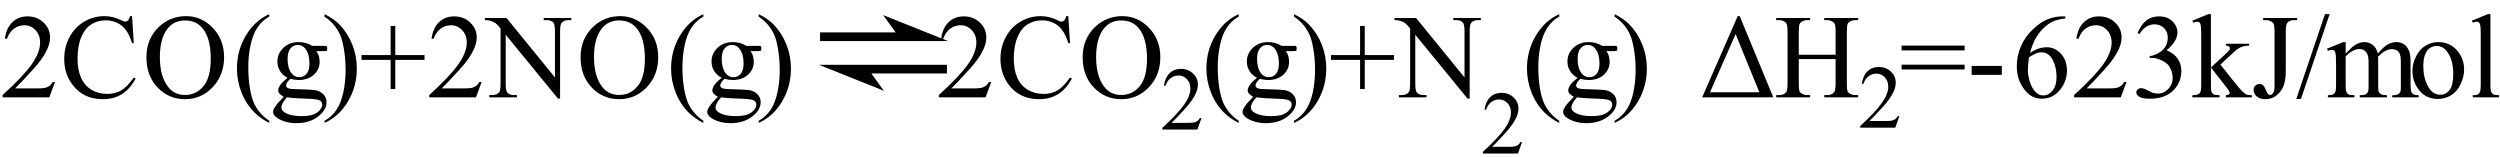
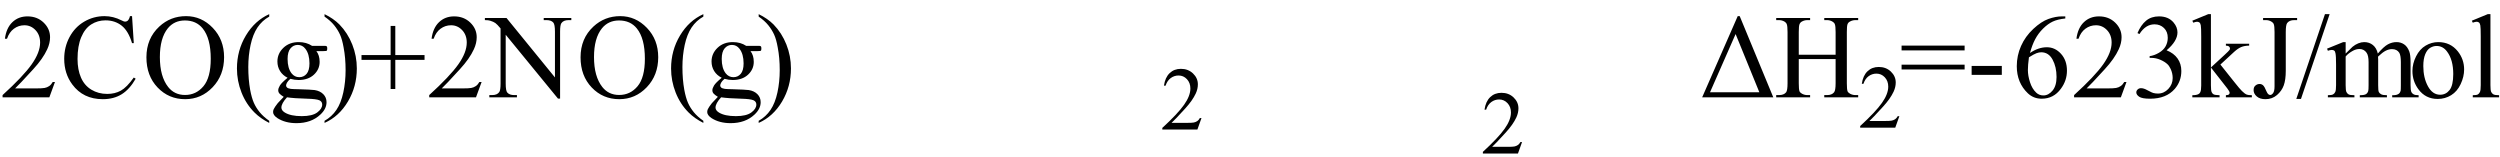
<svg xmlns="http://www.w3.org/2000/svg" stroke-dasharray="none" shape-rendering="auto" font-family="'Dialog'" width="334" text-rendering="auto" fill-opacity="1" contentScriptType="text/ecmascript" color-interpolation="auto" color-rendering="auto" preserveAspectRatio="xMidYMid meet" font-size="12" fill="black" stroke="black" image-rendering="auto" stroke-miterlimit="10" zoomAndPan="magnify" version="1.0" stroke-linecap="square" stroke-linejoin="miter" contentStyleType="text/css" font-style="normal" height="21" stroke-width="1" stroke-dashoffset="0" font-weight="normal" stroke-opacity="1">
  <defs id="genericDefs" />
  <g>
    <g text-rendering="optimizeLegibility" transform="translate(0,13)" color-rendering="optimizeQuality" color-interpolation="linearRGB" image-rendering="optimizeQuality">
      <path d="M7.344 -2.047 L6.594 0 L0.344 0 L0.344 -0.297 Q3.109 -2.812 4.234 -4.406 Q5.359 -6 5.359 -7.312 Q5.359 -8.328 4.742 -8.977 Q4.125 -9.625 3.266 -9.625 Q2.484 -9.625 1.859 -9.164 Q1.234 -8.703 0.938 -7.828 L0.656 -7.828 Q0.844 -9.266 1.656 -10.039 Q2.469 -10.812 3.672 -10.812 Q4.969 -10.812 5.828 -9.984 Q6.688 -9.156 6.688 -8.031 Q6.688 -7.234 6.312 -6.422 Q5.734 -5.156 4.438 -3.75 Q2.5 -1.625 2.016 -1.188 L4.781 -1.188 Q5.625 -1.188 5.961 -1.25 Q6.297 -1.312 6.57 -1.5 Q6.844 -1.688 7.047 -2.047 L7.344 -2.047 ZM17.641 -10.844 L17.875 -7.234 L17.641 -7.234 Q17.156 -8.859 16.258 -9.57 Q15.359 -10.281 14.094 -10.281 Q13.047 -10.281 12.195 -9.742 Q11.344 -9.203 10.852 -8.031 Q10.359 -6.859 10.359 -5.125 Q10.359 -3.688 10.82 -2.633 Q11.281 -1.578 12.211 -1.016 Q13.141 -0.453 14.328 -0.453 Q15.359 -0.453 16.148 -0.891 Q16.938 -1.328 17.875 -2.641 L18.125 -2.484 Q17.328 -1.078 16.266 -0.414 Q15.203 0.25 13.734 0.25 Q11.109 0.25 9.656 -1.719 Q8.578 -3.172 8.578 -5.141 Q8.578 -6.719 9.289 -8.047 Q10 -9.375 11.25 -10.109 Q12.5 -10.844 13.969 -10.844 Q15.125 -10.844 16.234 -10.281 Q16.562 -10.109 16.703 -10.109 Q16.922 -10.109 17.078 -10.25 Q17.281 -10.469 17.359 -10.844 L17.641 -10.844 ZM24.859 -10.844 Q26.922 -10.844 28.43 -9.273 Q29.938 -7.703 29.938 -5.359 Q29.938 -2.953 28.414 -1.352 Q26.891 0.25 24.734 0.25 Q22.547 0.25 21.055 -1.312 Q19.562 -2.875 19.562 -5.344 Q19.562 -7.859 21.281 -9.453 Q22.781 -10.844 24.859 -10.844 ZM24.703 -10.266 Q23.281 -10.266 22.422 -9.219 Q21.359 -7.906 21.359 -5.375 Q21.359 -2.781 22.469 -1.375 Q23.312 -0.312 24.719 -0.312 Q26.203 -0.312 27.18 -1.477 Q28.156 -2.641 28.156 -5.156 Q28.156 -7.875 27.078 -9.203 Q26.219 -10.266 24.703 -10.266 ZM35.969 3.141 L35.969 3.422 Q34.797 2.828 34 2.031 Q32.875 0.906 32.266 -0.641 Q31.656 -2.188 31.656 -3.844 Q31.656 -6.266 32.852 -8.258 Q34.047 -10.25 35.969 -11.109 L35.969 -10.781 Q35.016 -10.25 34.398 -9.328 Q33.781 -8.406 33.477 -6.992 Q33.172 -5.578 33.172 -4.047 Q33.172 -2.375 33.422 -1 Q33.625 0.078 33.914 0.734 Q34.203 1.391 34.695 1.992 Q35.188 2.594 35.969 3.141 ZM38.422 -2.609 Q37.766 -2.938 37.414 -3.508 Q37.062 -4.078 37.062 -4.781 Q37.062 -5.844 37.859 -6.609 Q38.656 -7.375 39.906 -7.375 Q40.938 -7.375 41.688 -6.875 L43.203 -6.875 Q43.531 -6.875 43.586 -6.852 Q43.641 -6.828 43.672 -6.781 Q43.719 -6.719 43.719 -6.531 Q43.719 -6.328 43.672 -6.25 Q43.656 -6.219 43.594 -6.195 Q43.531 -6.172 43.203 -6.172 L42.266 -6.172 Q42.703 -5.609 42.703 -4.734 Q42.703 -3.734 41.938 -3.023 Q41.172 -2.312 39.891 -2.312 Q39.359 -2.312 38.797 -2.469 Q38.453 -2.172 38.336 -1.945 Q38.219 -1.719 38.219 -1.562 Q38.219 -1.438 38.344 -1.312 Q38.469 -1.188 38.844 -1.125 Q39.062 -1.094 39.938 -1.078 Q41.547 -1.031 42.031 -0.969 Q42.75 -0.859 43.188 -0.422 Q43.625 0.016 43.625 0.656 Q43.625 1.547 42.797 2.312 Q41.578 3.453 39.609 3.453 Q38.109 3.453 37.062 2.781 Q36.484 2.391 36.484 1.969 Q36.484 1.781 36.562 1.594 Q36.703 1.297 37.109 0.781 Q37.172 0.719 37.906 -0.062 Q37.5 -0.312 37.336 -0.5 Q37.172 -0.688 37.172 -0.938 Q37.172 -1.203 37.391 -1.57 Q37.609 -1.938 38.422 -2.609 ZM39.781 -7 Q39.203 -7 38.812 -6.539 Q38.422 -6.078 38.422 -5.125 Q38.422 -3.891 38.953 -3.203 Q39.359 -2.688 39.984 -2.688 Q40.578 -2.688 40.961 -3.133 Q41.344 -3.578 41.344 -4.531 Q41.344 -5.781 40.797 -6.484 Q40.406 -7 39.781 -7 ZM38.344 0 Q37.969 0.406 37.781 0.75 Q37.594 1.094 37.594 1.375 Q37.594 1.75 38.047 2.031 Q38.828 2.516 40.312 2.516 Q41.719 2.516 42.383 2.023 Q43.047 1.531 43.047 0.969 Q43.047 0.562 42.656 0.391 Q42.25 0.219 41.047 0.188 Q39.281 0.141 38.344 0 ZM43.359 -10.781 L43.359 -11.109 Q44.547 -10.531 45.344 -9.734 Q46.453 -8.594 47.062 -7.055 Q47.672 -5.516 47.672 -3.859 Q47.672 -1.438 46.484 0.562 Q45.297 2.562 43.359 3.422 L43.359 3.141 Q44.328 2.594 44.945 1.68 Q45.562 0.766 45.867 -0.656 Q46.172 -2.078 46.172 -3.625 Q46.172 -5.281 45.906 -6.656 Q45.719 -7.734 45.422 -8.383 Q45.125 -9.031 44.641 -9.633 Q44.156 -10.234 43.359 -10.781 ZM52.188 -1.109 L52.188 -5 L48.297 -5 L48.297 -5.641 L52.188 -5.641 L52.188 -9.531 L52.812 -9.531 L52.812 -5.641 L56.719 -5.641 L56.719 -5 L52.812 -5 L52.812 -1.109 L52.188 -1.109 ZM64.344 -2.047 L63.594 0 L57.344 0 L57.344 -0.297 Q60.109 -2.812 61.234 -4.406 Q62.359 -6 62.359 -7.312 Q62.359 -8.328 61.742 -8.977 Q61.125 -9.625 60.266 -9.625 Q59.484 -9.625 58.859 -9.164 Q58.234 -8.703 57.938 -7.828 L57.656 -7.828 Q57.844 -9.266 58.656 -10.039 Q59.469 -10.812 60.672 -10.812 Q61.969 -10.812 62.828 -9.984 Q63.688 -9.156 63.688 -8.031 Q63.688 -7.234 63.312 -6.422 Q62.734 -5.156 61.438 -3.75 Q59.5 -1.625 59.016 -1.188 L61.781 -1.188 Q62.625 -1.188 62.961 -1.25 Q63.297 -1.312 63.57 -1.5 Q63.844 -1.688 64.047 -2.047 L64.344 -2.047 ZM64.781 -10.594 L67.672 -10.594 L74.141 -2.656 L74.141 -8.766 Q74.141 -9.734 73.922 -9.984 Q73.641 -10.312 73.016 -10.312 L72.641 -10.312 L72.641 -10.594 L76.328 -10.594 L76.328 -10.312 L75.953 -10.312 Q75.281 -10.312 75 -9.906 Q74.828 -9.656 74.828 -8.766 L74.828 0.172 L74.547 0.172 L67.562 -8.359 L67.562 -1.844 Q67.562 -0.859 67.781 -0.625 Q68.078 -0.297 68.688 -0.297 L69.062 -0.297 L69.062 0 L65.375 0 L65.375 -0.297 L65.75 -0.297 Q66.422 -0.297 66.703 -0.703 Q66.875 -0.953 66.875 -1.844 L66.875 -9.203 Q66.422 -9.75 66.18 -9.922 Q65.938 -10.094 65.484 -10.234 Q65.25 -10.312 64.781 -10.312 L64.781 -10.594 ZM82.859 -10.844 Q84.922 -10.844 86.43 -9.273 Q87.938 -7.703 87.938 -5.359 Q87.938 -2.953 86.414 -1.352 Q84.891 0.25 82.734 0.25 Q80.547 0.25 79.055 -1.312 Q77.562 -2.875 77.562 -5.344 Q77.562 -7.859 79.281 -9.453 Q80.781 -10.844 82.859 -10.844 ZM82.703 -10.266 Q81.281 -10.266 80.422 -9.219 Q79.359 -7.906 79.359 -5.375 Q79.359 -2.781 80.469 -1.375 Q81.312 -0.312 82.719 -0.312 Q84.203 -0.312 85.18 -1.477 Q86.156 -2.641 86.156 -5.156 Q86.156 -7.875 85.078 -9.203 Q84.219 -10.266 82.703 -10.266 ZM93.969 3.141 L93.969 3.422 Q92.797 2.828 92 2.031 Q90.875 0.906 90.266 -0.641 Q89.656 -2.188 89.656 -3.844 Q89.656 -6.266 90.852 -8.258 Q92.047 -10.25 93.969 -11.109 L93.969 -10.781 Q93.016 -10.25 92.398 -9.328 Q91.781 -8.406 91.477 -6.992 Q91.172 -5.578 91.172 -4.047 Q91.172 -2.375 91.422 -1 Q91.625 0.078 91.914 0.734 Q92.203 1.391 92.695 1.992 Q93.188 2.594 93.969 3.141 ZM96.422 -2.609 Q95.766 -2.938 95.414 -3.508 Q95.062 -4.078 95.062 -4.781 Q95.062 -5.844 95.859 -6.609 Q96.656 -7.375 97.906 -7.375 Q98.938 -7.375 99.688 -6.875 L101.203 -6.875 Q101.531 -6.875 101.586 -6.852 Q101.641 -6.828 101.672 -6.781 Q101.719 -6.719 101.719 -6.531 Q101.719 -6.328 101.672 -6.25 Q101.656 -6.219 101.594 -6.195 Q101.531 -6.172 101.203 -6.172 L100.266 -6.172 Q100.703 -5.609 100.703 -4.734 Q100.703 -3.734 99.938 -3.023 Q99.172 -2.312 97.891 -2.312 Q97.359 -2.312 96.797 -2.469 Q96.453 -2.172 96.336 -1.945 Q96.219 -1.719 96.219 -1.562 Q96.219 -1.438 96.344 -1.312 Q96.469 -1.188 96.844 -1.125 Q97.062 -1.094 97.938 -1.078 Q99.547 -1.031 100.031 -0.969 Q100.75 -0.859 101.188 -0.422 Q101.625 0.016 101.625 0.656 Q101.625 1.547 100.797 2.312 Q99.578 3.453 97.609 3.453 Q96.109 3.453 95.062 2.781 Q94.484 2.391 94.484 1.969 Q94.484 1.781 94.562 1.594 Q94.703 1.297 95.109 0.781 Q95.172 0.719 95.906 -0.062 Q95.5 -0.312 95.336 -0.5 Q95.172 -0.688 95.172 -0.938 Q95.172 -1.203 95.391 -1.57 Q95.609 -1.938 96.422 -2.609 ZM97.781 -7 Q97.203 -7 96.812 -6.539 Q96.422 -6.078 96.422 -5.125 Q96.422 -3.891 96.953 -3.203 Q97.359 -2.688 97.984 -2.688 Q98.578 -2.688 98.961 -3.133 Q99.344 -3.578 99.344 -4.531 Q99.344 -5.781 98.797 -6.484 Q98.406 -7 97.781 -7 ZM96.344 0 Q95.969 0.406 95.781 0.75 Q95.594 1.094 95.594 1.375 Q95.594 1.75 96.047 2.031 Q96.828 2.516 98.312 2.516 Q99.719 2.516 100.383 2.023 Q101.047 1.531 101.047 0.969 Q101.047 0.562 100.656 0.391 Q100.25 0.219 99.047 0.188 Q97.281 0.141 96.344 0 ZM101.359 -10.781 L101.359 -11.109 Q102.547 -10.531 103.344 -9.734 Q104.453 -8.594 105.062 -7.055 Q105.672 -5.516 105.672 -3.859 Q105.672 -1.438 104.484 0.562 Q103.297 2.562 101.359 3.422 L101.359 3.141 Q102.328 2.594 102.945 1.68 Q103.562 0.766 103.867 -0.656 Q104.172 -2.078 104.172 -3.625 Q104.172 -5.281 103.906 -6.656 Q103.719 -7.734 103.422 -8.383 Q103.125 -9.031 102.641 -9.633 Q102.156 -10.234 101.359 -10.781 Z" stroke="none" />
    </g>
    <g text-rendering="optimizeLegibility" transform="translate(107.236,13) matrix(1.443,0,0,1,0,0)" color-rendering="optimizeQuality" color-interpolation="linearRGB" image-rendering="optimizeQuality">
-       <path d="M13.453 -7.516 L7.453 -10.984 L8.609 -8.672 L1.609 -8.672 L1.609 -7.516 L13.453 -7.516 ZM1.5 -4.344 L7.516 -0.875 L6.359 -3.188 L13.359 -3.188 L13.359 -4.344 L1.5 -4.344 Z" stroke="none" />
-     </g>
+       </g>
    <g text-rendering="optimizeLegibility" transform="translate(125.082,13)" color-rendering="optimizeQuality" color-interpolation="linearRGB" image-rendering="optimizeQuality">
-       <path d="M7.344 -2.047 L6.594 0 L0.344 0 L0.344 -0.297 Q3.109 -2.812 4.234 -4.406 Q5.359 -6 5.359 -7.312 Q5.359 -8.328 4.742 -8.977 Q4.125 -9.625 3.266 -9.625 Q2.484 -9.625 1.859 -9.164 Q1.234 -8.703 0.938 -7.828 L0.656 -7.828 Q0.844 -9.266 1.656 -10.039 Q2.469 -10.812 3.672 -10.812 Q4.969 -10.812 5.828 -9.984 Q6.688 -9.156 6.688 -8.031 Q6.688 -7.234 6.312 -6.422 Q5.734 -5.156 4.438 -3.75 Q2.5 -1.625 2.016 -1.188 L4.781 -1.188 Q5.625 -1.188 5.961 -1.25 Q6.297 -1.312 6.57 -1.5 Q6.844 -1.688 7.047 -2.047 L7.344 -2.047 ZM17.641 -10.844 L17.875 -7.234 L17.641 -7.234 Q17.156 -8.859 16.258 -9.57 Q15.359 -10.281 14.094 -10.281 Q13.047 -10.281 12.195 -9.742 Q11.344 -9.203 10.852 -8.031 Q10.359 -6.859 10.359 -5.125 Q10.359 -3.688 10.82 -2.633 Q11.281 -1.578 12.211 -1.016 Q13.141 -0.453 14.328 -0.453 Q15.359 -0.453 16.148 -0.891 Q16.938 -1.328 17.875 -2.641 L18.125 -2.484 Q17.328 -1.078 16.266 -0.414 Q15.203 0.25 13.734 0.25 Q11.109 0.25 9.656 -1.719 Q8.578 -3.172 8.578 -5.141 Q8.578 -6.719 9.289 -8.047 Q10 -9.375 11.25 -10.109 Q12.5 -10.844 13.969 -10.844 Q15.125 -10.844 16.234 -10.281 Q16.562 -10.109 16.703 -10.109 Q16.922 -10.109 17.078 -10.25 Q17.281 -10.469 17.359 -10.844 L17.641 -10.844 ZM24.859 -10.844 Q26.922 -10.844 28.43 -9.273 Q29.938 -7.703 29.938 -5.359 Q29.938 -2.953 28.414 -1.352 Q26.891 0.25 24.734 0.25 Q22.547 0.25 21.055 -1.312 Q19.562 -2.875 19.562 -5.344 Q19.562 -7.859 21.281 -9.453 Q22.781 -10.844 24.859 -10.844 ZM24.703 -10.266 Q23.281 -10.266 22.422 -9.219 Q21.359 -7.906 21.359 -5.375 Q21.359 -2.781 22.469 -1.375 Q23.312 -0.312 24.719 -0.312 Q26.203 -0.312 27.18 -1.477 Q28.156 -2.641 28.156 -5.156 Q28.156 -7.875 27.078 -9.203 Q26.219 -10.266 24.703 -10.266 Z" stroke="none" />
-     </g>
+       </g>
    <g text-rendering="optimizeLegibility" transform="translate(155.019,17.305)" color-rendering="optimizeQuality" color-interpolation="linearRGB" image-rendering="optimizeQuality">
      <path d="M5.5 -1.531 L4.953 0 L0.266 0 L0.266 -0.219 Q2.328 -2.109 3.172 -3.305 Q4.016 -4.5 4.016 -5.484 Q4.016 -6.234 3.555 -6.727 Q3.094 -7.219 2.438 -7.219 Q1.859 -7.219 1.391 -6.875 Q0.922 -6.531 0.703 -5.859 L0.484 -5.859 Q0.641 -6.953 1.242 -7.531 Q1.844 -8.109 2.75 -8.109 Q3.719 -8.109 4.367 -7.492 Q5.016 -6.875 5.016 -6.031 Q5.016 -5.422 4.734 -4.812 Q4.297 -3.875 3.328 -2.812 Q1.875 -1.219 1.5 -0.891 L3.578 -0.891 Q4.219 -0.891 4.469 -0.938 Q4.719 -0.984 4.93 -1.125 Q5.141 -1.266 5.281 -1.531 L5.5 -1.531 Z" stroke="none" />
    </g>
    <g text-rendering="optimizeLegibility" transform="translate(160.519,13)" color-rendering="optimizeQuality" color-interpolation="linearRGB" image-rendering="optimizeQuality">
-       <path d="M4.969 3.141 L4.969 3.422 Q3.797 2.828 3 2.031 Q1.875 0.906 1.266 -0.641 Q0.656 -2.188 0.656 -3.844 Q0.656 -6.266 1.852 -8.258 Q3.047 -10.25 4.969 -11.109 L4.969 -10.781 Q4.016 -10.25 3.398 -9.328 Q2.781 -8.406 2.477 -6.992 Q2.172 -5.578 2.172 -4.047 Q2.172 -2.375 2.422 -1 Q2.625 0.078 2.914 0.734 Q3.203 1.391 3.695 1.992 Q4.188 2.594 4.969 3.141 ZM7.422 -2.609 Q6.766 -2.938 6.414 -3.508 Q6.062 -4.078 6.062 -4.781 Q6.062 -5.844 6.859 -6.609 Q7.656 -7.375 8.906 -7.375 Q9.938 -7.375 10.688 -6.875 L12.203 -6.875 Q12.531 -6.875 12.586 -6.852 Q12.641 -6.828 12.672 -6.781 Q12.719 -6.719 12.719 -6.531 Q12.719 -6.328 12.672 -6.25 Q12.656 -6.219 12.594 -6.195 Q12.531 -6.172 12.203 -6.172 L11.266 -6.172 Q11.703 -5.609 11.703 -4.734 Q11.703 -3.734 10.938 -3.023 Q10.172 -2.312 8.891 -2.312 Q8.359 -2.312 7.797 -2.469 Q7.453 -2.172 7.336 -1.945 Q7.219 -1.719 7.219 -1.562 Q7.219 -1.438 7.344 -1.312 Q7.469 -1.188 7.844 -1.125 Q8.062 -1.094 8.938 -1.078 Q10.547 -1.031 11.031 -0.969 Q11.75 -0.859 12.188 -0.422 Q12.625 0.016 12.625 0.656 Q12.625 1.547 11.797 2.312 Q10.578 3.453 8.609 3.453 Q7.109 3.453 6.062 2.781 Q5.484 2.391 5.484 1.969 Q5.484 1.781 5.562 1.594 Q5.703 1.297 6.109 0.781 Q6.172 0.719 6.906 -0.062 Q6.5 -0.312 6.336 -0.5 Q6.172 -0.688 6.172 -0.938 Q6.172 -1.203 6.391 -1.57 Q6.609 -1.938 7.422 -2.609 ZM8.781 -7 Q8.203 -7 7.812 -6.539 Q7.422 -6.078 7.422 -5.125 Q7.422 -3.891 7.953 -3.203 Q8.359 -2.688 8.984 -2.688 Q9.578 -2.688 9.961 -3.133 Q10.344 -3.578 10.344 -4.531 Q10.344 -5.781 9.797 -6.484 Q9.406 -7 8.781 -7 ZM7.344 0 Q6.969 0.406 6.781 0.75 Q6.594 1.094 6.594 1.375 Q6.594 1.75 7.047 2.031 Q7.828 2.516 9.312 2.516 Q10.719 2.516 11.383 2.023 Q12.047 1.531 12.047 0.969 Q12.047 0.562 11.656 0.391 Q11.25 0.219 10.047 0.188 Q8.281 0.141 7.344 0 ZM12.359 -10.781 L12.359 -11.109 Q13.547 -10.531 14.344 -9.734 Q15.453 -8.594 16.062 -7.055 Q16.672 -5.516 16.672 -3.859 Q16.672 -1.438 15.484 0.562 Q14.297 2.562 12.359 3.422 L12.359 3.141 Q13.328 2.594 13.945 1.68 Q14.562 0.766 14.867 -0.656 Q15.172 -2.078 15.172 -3.625 Q15.172 -5.281 14.906 -6.656 Q14.719 -7.734 14.422 -8.383 Q14.125 -9.031 13.641 -9.633 Q13.156 -10.234 12.359 -10.781 ZM21.188 -1.109 L21.188 -5 L17.297 -5 L17.297 -5.641 L21.188 -5.641 L21.188 -9.531 L21.812 -9.531 L21.812 -5.641 L25.719 -5.641 L25.719 -5 L21.812 -5 L21.812 -1.109 L21.188 -1.109 ZM25.781 -10.594 L28.672 -10.594 L35.141 -2.656 L35.141 -8.766 Q35.141 -9.734 34.922 -9.984 Q34.641 -10.312 34.016 -10.312 L33.641 -10.312 L33.641 -10.594 L37.328 -10.594 L37.328 -10.312 L36.953 -10.312 Q36.281 -10.312 36 -9.906 Q35.828 -9.656 35.828 -8.766 L35.828 0.172 L35.547 0.172 L28.562 -8.359 L28.562 -1.844 Q28.562 -0.859 28.781 -0.625 Q29.078 -0.297 29.688 -0.297 L30.062 -0.297 L30.062 0 L26.375 0 L26.375 -0.297 L26.75 -0.297 Q27.422 -0.297 27.703 -0.703 Q27.875 -0.953 27.875 -1.844 L27.875 -9.203 Q27.422 -9.75 27.18 -9.922 Q26.938 -10.094 26.484 -10.234 Q26.25 -10.312 25.781 -10.312 L25.781 -10.594 Z" stroke="none" />
-     </g>
+       </g>
    <g text-rendering="optimizeLegibility" transform="translate(197.847,20.508)" color-rendering="optimizeQuality" color-interpolation="linearRGB" image-rendering="optimizeQuality">
      <path d="M5.5 -1.531 L4.953 0 L0.266 0 L0.266 -0.219 Q2.328 -2.109 3.172 -3.305 Q4.016 -4.5 4.016 -5.484 Q4.016 -6.234 3.555 -6.727 Q3.094 -7.219 2.438 -7.219 Q1.859 -7.219 1.391 -6.875 Q0.922 -6.531 0.703 -5.859 L0.484 -5.859 Q0.641 -6.953 1.242 -7.531 Q1.844 -8.109 2.75 -8.109 Q3.719 -8.109 4.367 -7.492 Q5.016 -6.875 5.016 -6.031 Q5.016 -5.422 4.734 -4.812 Q4.297 -3.875 3.328 -2.812 Q1.875 -1.219 1.5 -0.891 L3.578 -0.891 Q4.219 -0.891 4.469 -0.938 Q4.719 -0.984 4.93 -1.125 Q5.141 -1.266 5.281 -1.531 L5.5 -1.531 Z" stroke="none" />
    </g>
    <g text-rendering="optimizeLegibility" transform="translate(203.347,13)" color-rendering="optimizeQuality" color-interpolation="linearRGB" image-rendering="optimizeQuality">
-       <path d="M4.969 3.141 L4.969 3.422 Q3.797 2.828 3 2.031 Q1.875 0.906 1.266 -0.641 Q0.656 -2.188 0.656 -3.844 Q0.656 -6.266 1.852 -8.258 Q3.047 -10.25 4.969 -11.109 L4.969 -10.781 Q4.016 -10.25 3.398 -9.328 Q2.781 -8.406 2.477 -6.992 Q2.172 -5.578 2.172 -4.047 Q2.172 -2.375 2.422 -1 Q2.625 0.078 2.914 0.734 Q3.203 1.391 3.695 1.992 Q4.188 2.594 4.969 3.141 ZM7.422 -2.609 Q6.766 -2.938 6.414 -3.508 Q6.062 -4.078 6.062 -4.781 Q6.062 -5.844 6.859 -6.609 Q7.656 -7.375 8.906 -7.375 Q9.938 -7.375 10.688 -6.875 L12.203 -6.875 Q12.531 -6.875 12.586 -6.852 Q12.641 -6.828 12.672 -6.781 Q12.719 -6.719 12.719 -6.531 Q12.719 -6.328 12.672 -6.25 Q12.656 -6.219 12.594 -6.195 Q12.531 -6.172 12.203 -6.172 L11.266 -6.172 Q11.703 -5.609 11.703 -4.734 Q11.703 -3.734 10.938 -3.023 Q10.172 -2.312 8.891 -2.312 Q8.359 -2.312 7.797 -2.469 Q7.453 -2.172 7.336 -1.945 Q7.219 -1.719 7.219 -1.562 Q7.219 -1.438 7.344 -1.312 Q7.469 -1.188 7.844 -1.125 Q8.062 -1.094 8.938 -1.078 Q10.547 -1.031 11.031 -0.969 Q11.75 -0.859 12.188 -0.422 Q12.625 0.016 12.625 0.656 Q12.625 1.547 11.797 2.312 Q10.578 3.453 8.609 3.453 Q7.109 3.453 6.062 2.781 Q5.484 2.391 5.484 1.969 Q5.484 1.781 5.562 1.594 Q5.703 1.297 6.109 0.781 Q6.172 0.719 6.906 -0.062 Q6.5 -0.312 6.336 -0.5 Q6.172 -0.688 6.172 -0.938 Q6.172 -1.203 6.391 -1.57 Q6.609 -1.938 7.422 -2.609 ZM8.781 -7 Q8.203 -7 7.812 -6.539 Q7.422 -6.078 7.422 -5.125 Q7.422 -3.891 7.953 -3.203 Q8.359 -2.688 8.984 -2.688 Q9.578 -2.688 9.961 -3.133 Q10.344 -3.578 10.344 -4.531 Q10.344 -5.781 9.797 -6.484 Q9.406 -7 8.781 -7 ZM7.344 0 Q6.969 0.406 6.781 0.75 Q6.594 1.094 6.594 1.375 Q6.594 1.75 7.047 2.031 Q7.828 2.516 9.312 2.516 Q10.719 2.516 11.383 2.023 Q12.047 1.531 12.047 0.969 Q12.047 0.562 11.656 0.391 Q11.25 0.219 10.047 0.188 Q8.281 0.141 7.344 0 ZM12.359 -10.781 L12.359 -11.109 Q13.547 -10.531 14.344 -9.734 Q15.453 -8.594 16.062 -7.055 Q16.672 -5.516 16.672 -3.859 Q16.672 -1.438 15.484 0.562 Q14.297 2.562 12.359 3.422 L12.359 3.141 Q13.328 2.594 13.945 1.68 Q14.562 0.766 14.867 -0.656 Q15.172 -2.078 15.172 -3.625 Q15.172 -5.281 14.906 -6.656 Q14.719 -7.734 14.422 -8.383 Q14.125 -9.031 13.641 -9.633 Q13.156 -10.234 12.359 -10.781 Z" stroke="none" />
-     </g>
+       </g>
    <g text-rendering="optimizeLegibility" transform="translate(227.019,13)" color-rendering="optimizeQuality" color-interpolation="linearRGB" image-rendering="optimizeQuality">
      <path d="M0.391 0 L5.141 -10.844 L5.406 -10.844 L9.891 0 L0.391 0 ZM8.031 -0.672 L4.859 -8.453 L1.438 -0.672 L8.031 -0.672 ZM13.297 -5.688 L18.219 -5.688 L18.219 -8.719 Q18.219 -9.531 18.109 -9.781 Q18.031 -9.984 17.781 -10.125 Q17.453 -10.312 17.078 -10.312 L16.703 -10.312 L16.703 -10.594 L21.234 -10.594 L21.234 -10.312 L20.859 -10.312 Q20.484 -10.312 20.141 -10.125 Q19.891 -10 19.805 -9.75 Q19.719 -9.5 19.719 -8.719 L19.719 -1.875 Q19.719 -1.078 19.812 -0.812 Q19.891 -0.625 20.141 -0.484 Q20.484 -0.297 20.859 -0.297 L21.234 -0.297 L21.234 0 L16.703 0 L16.703 -0.297 L17.078 -0.297 Q17.719 -0.297 18.016 -0.672 Q18.219 -0.922 18.219 -1.875 L18.219 -5.109 L13.297 -5.109 L13.297 -1.875 Q13.297 -1.078 13.391 -0.812 Q13.469 -0.625 13.719 -0.484 Q14.062 -0.297 14.438 -0.297 L14.812 -0.297 L14.812 0 L10.281 0 L10.281 -0.297 L10.656 -0.297 Q11.312 -0.297 11.609 -0.672 Q11.797 -0.922 11.797 -1.875 L11.797 -8.719 Q11.797 -9.531 11.688 -9.781 Q11.609 -9.984 11.375 -10.125 Q11.031 -10.312 10.656 -10.312 L10.281 -10.312 L10.281 -10.594 L14.812 -10.594 L14.812 -10.312 L14.438 -10.312 Q14.062 -10.312 13.719 -10.125 Q13.484 -10 13.391 -9.75 Q13.297 -9.5 13.297 -8.719 L13.297 -5.688 Z" stroke="none" />
    </g>
    <g text-rendering="optimizeLegibility" transform="translate(248.254,17.055)" color-rendering="optimizeQuality" color-interpolation="linearRGB" image-rendering="optimizeQuality">
      <path d="M5.5 -1.531 L4.953 0 L0.266 0 L0.266 -0.219 Q2.328 -2.109 3.172 -3.305 Q4.016 -4.5 4.016 -5.484 Q4.016 -6.234 3.555 -6.727 Q3.094 -7.219 2.438 -7.219 Q1.859 -7.219 1.391 -6.875 Q0.922 -6.531 0.703 -5.859 L0.484 -5.859 Q0.641 -6.953 1.242 -7.531 Q1.844 -8.109 2.75 -8.109 Q3.719 -8.109 4.367 -7.492 Q5.016 -6.875 5.016 -6.031 Q5.016 -5.422 4.734 -4.812 Q4.297 -3.875 3.328 -2.812 Q1.875 -1.219 1.5 -0.891 L3.578 -0.891 Q4.219 -0.891 4.469 -0.938 Q4.719 -0.984 4.93 -1.125 Q5.141 -1.266 5.281 -1.531 L5.5 -1.531 Z" stroke="none" />
    </g>
    <g text-rendering="optimizeLegibility" transform="translate(253.754,13)" color-rendering="optimizeQuality" color-interpolation="linearRGB" image-rendering="optimizeQuality">
      <path d="M0.297 -6.906 L8.719 -6.906 L8.719 -6.266 L0.297 -6.266 L0.297 -6.906 ZM0.297 -4.359 L8.719 -4.359 L8.719 -3.719 L0.297 -3.719 L0.297 -4.359 ZM9.656 -4.188 L13.688 -4.188 L13.688 -3 L9.656 -3 L9.656 -4.188 ZM22.172 -10.812 L22.172 -10.531 Q21.141 -10.422 20.492 -10.117 Q19.844 -9.812 19.203 -9.18 Q18.562 -8.547 18.148 -7.766 Q17.734 -6.984 17.453 -5.922 Q18.578 -6.688 19.703 -6.688 Q20.797 -6.688 21.594 -5.812 Q22.391 -4.938 22.391 -3.562 Q22.391 -2.234 21.578 -1.141 Q20.609 0.188 19.016 0.188 Q17.938 0.188 17.172 -0.531 Q15.688 -1.938 15.688 -4.156 Q15.688 -5.578 16.258 -6.859 Q16.828 -8.141 17.891 -9.133 Q18.953 -10.125 19.922 -10.469 Q20.891 -10.812 21.719 -10.812 L22.172 -10.812 ZM17.312 -5.344 Q17.172 -4.297 17.172 -3.641 Q17.172 -2.891 17.453 -2.016 Q17.734 -1.141 18.281 -0.625 Q18.672 -0.25 19.25 -0.25 Q19.922 -0.25 20.461 -0.891 Q21 -1.531 21 -2.719 Q21 -4.062 20.469 -5.039 Q19.938 -6.016 18.953 -6.016 Q18.656 -6.016 18.32 -5.891 Q17.984 -5.766 17.312 -5.344 ZM30.344 -2.047 L29.594 0 L23.344 0 L23.344 -0.297 Q26.109 -2.812 27.234 -4.406 Q28.359 -6 28.359 -7.312 Q28.359 -8.328 27.742 -8.977 Q27.125 -9.625 26.266 -9.625 Q25.484 -9.625 24.859 -9.164 Q24.234 -8.703 23.938 -7.828 L23.656 -7.828 Q23.844 -9.266 24.656 -10.039 Q25.469 -10.812 26.672 -10.812 Q27.969 -10.812 28.828 -9.984 Q29.688 -9.156 29.688 -8.031 Q29.688 -7.234 29.312 -6.422 Q28.734 -5.156 27.438 -3.75 Q25.5 -1.625 25.016 -1.188 L27.781 -1.188 Q28.625 -1.188 28.961 -1.25 Q29.297 -1.312 29.57 -1.5 Q29.844 -1.688 30.047 -2.047 L30.344 -2.047 ZM31.812 -8.578 Q32.266 -9.656 32.961 -10.234 Q33.656 -10.812 34.688 -10.812 Q35.953 -10.812 36.641 -9.984 Q37.156 -9.375 37.156 -8.672 Q37.156 -7.516 35.703 -6.281 Q36.672 -5.891 37.172 -5.18 Q37.672 -4.469 37.672 -3.516 Q37.672 -2.141 36.797 -1.125 Q35.656 0.188 33.5 0.188 Q32.422 0.188 32.039 -0.078 Q31.656 -0.344 31.656 -0.656 Q31.656 -0.875 31.836 -1.047 Q32.016 -1.219 32.281 -1.219 Q32.469 -1.219 32.672 -1.156 Q32.812 -1.125 33.281 -0.875 Q33.75 -0.625 33.922 -0.578 Q34.219 -0.5 34.547 -0.5 Q35.344 -0.5 35.93 -1.117 Q36.516 -1.734 36.516 -2.578 Q36.516 -3.188 36.25 -3.781 Q36.047 -4.219 35.797 -4.438 Q35.469 -4.75 34.883 -5.008 Q34.297 -5.266 33.688 -5.266 L33.438 -5.266 L33.438 -5.5 Q34.047 -5.578 34.672 -5.945 Q35.297 -6.312 35.578 -6.828 Q35.859 -7.344 35.859 -7.953 Q35.859 -8.766 35.352 -9.258 Q34.844 -9.75 34.094 -9.75 Q32.891 -9.75 32.078 -8.453 L31.812 -8.578 ZM41.625 -11.109 L41.625 -3.984 L43.438 -5.656 Q44.016 -6.188 44.109 -6.328 Q44.172 -6.422 44.172 -6.516 Q44.172 -6.672 44.047 -6.781 Q43.922 -6.891 43.625 -6.906 L43.625 -7.156 L46.734 -7.156 L46.734 -6.906 Q46.094 -6.891 45.664 -6.711 Q45.234 -6.531 44.734 -6.078 L42.891 -4.375 L44.734 -2.062 Q45.5 -1.094 45.766 -0.844 Q46.141 -0.469 46.422 -0.359 Q46.609 -0.281 47.094 -0.281 L47.094 0 L43.625 0 L43.625 -0.281 Q43.922 -0.297 44.023 -0.375 Q44.125 -0.453 44.125 -0.609 Q44.125 -0.781 43.812 -1.188 L41.625 -3.984 L41.625 -1.609 Q41.625 -0.922 41.719 -0.703 Q41.812 -0.484 41.992 -0.391 Q42.172 -0.297 42.781 -0.281 L42.781 0 L39.141 0 L39.141 -0.281 Q39.688 -0.281 39.953 -0.422 Q40.125 -0.5 40.203 -0.688 Q40.328 -0.938 40.328 -1.578 L40.328 -8.094 Q40.328 -9.328 40.273 -9.609 Q40.219 -9.891 40.094 -9.992 Q39.969 -10.094 39.766 -10.094 Q39.594 -10.094 39.266 -9.969 L39.141 -10.234 L41.266 -11.109 L41.625 -11.109 ZM48.594 -10.312 L48.594 -10.594 L53.141 -10.594 L53.141 -10.312 L52.75 -10.312 Q52.109 -10.312 51.812 -9.922 Q51.625 -9.672 51.625 -8.719 L51.625 -3.547 Q51.625 -2.344 51.359 -1.602 Q51.094 -0.859 50.453 -0.305 Q49.812 0.25 48.906 0.25 Q48.172 0.25 47.75 -0.117 Q47.328 -0.484 47.328 -0.953 Q47.328 -1.344 47.531 -1.531 Q47.781 -1.781 48.125 -1.781 Q48.375 -1.781 48.578 -1.617 Q48.781 -1.453 49.078 -0.734 Q49.266 -0.312 49.547 -0.312 Q49.75 -0.312 49.938 -0.57 Q50.125 -0.828 50.125 -1.484 L50.125 -8.719 Q50.125 -9.531 50.016 -9.781 Q49.938 -9.984 49.688 -10.125 Q49.359 -10.312 48.984 -10.312 L48.594 -10.312 ZM57.484 -11.109 L53.656 0.219 L53.031 0.219 L56.859 -11.109 L57.484 -11.109 ZM59.625 -5.844 Q60.406 -6.625 60.547 -6.75 Q60.906 -7.047 61.312 -7.211 Q61.719 -7.375 62.109 -7.375 Q62.781 -7.375 63.266 -6.984 Q63.75 -6.594 63.922 -5.844 Q64.719 -6.781 65.273 -7.078 Q65.828 -7.375 66.422 -7.375 Q66.984 -7.375 67.43 -7.078 Q67.875 -6.781 68.125 -6.125 Q68.297 -5.672 68.297 -4.703 L68.297 -1.625 Q68.297 -0.953 68.406 -0.703 Q68.484 -0.531 68.695 -0.406 Q68.906 -0.281 69.375 -0.281 L69.375 0 L65.844 0 L65.844 -0.281 L66 -0.281 Q66.453 -0.281 66.719 -0.469 Q66.891 -0.594 66.969 -0.859 Q67 -1 67 -1.625 L67 -4.703 Q67 -5.578 66.797 -5.938 Q66.484 -6.438 65.812 -6.438 Q65.406 -6.438 64.984 -6.227 Q64.562 -6.016 63.969 -5.453 L63.953 -5.375 L63.969 -5.031 L63.969 -1.625 Q63.969 -0.891 64.055 -0.711 Q64.141 -0.531 64.367 -0.406 Q64.594 -0.281 65.141 -0.281 L65.141 0 L61.516 0 L61.516 -0.281 Q62.109 -0.281 62.336 -0.422 Q62.562 -0.562 62.641 -0.844 Q62.688 -0.984 62.688 -1.625 L62.688 -4.703 Q62.688 -5.578 62.422 -5.953 Q62.078 -6.453 61.469 -6.453 Q61.047 -6.453 60.625 -6.234 Q59.984 -5.891 59.625 -5.453 L59.625 -1.625 Q59.625 -0.922 59.727 -0.711 Q59.828 -0.5 60.016 -0.391 Q60.203 -0.281 60.797 -0.281 L60.797 0 L57.25 0 L57.25 -0.281 Q57.75 -0.281 57.945 -0.391 Q58.141 -0.5 58.242 -0.727 Q58.344 -0.953 58.344 -1.625 L58.344 -4.359 Q58.344 -5.531 58.266 -5.875 Q58.219 -6.141 58.102 -6.234 Q57.984 -6.328 57.781 -6.328 Q57.562 -6.328 57.25 -6.219 L57.141 -6.5 L59.297 -7.375 L59.625 -7.375 L59.625 -5.844 ZM72 -7.375 Q73.625 -7.375 74.609 -6.141 Q75.453 -5.078 75.453 -3.719 Q75.453 -2.75 74.992 -1.766 Q74.531 -0.781 73.719 -0.281 Q72.906 0.219 71.922 0.219 Q70.297 0.219 69.344 -1.078 Q68.547 -2.156 68.547 -3.516 Q68.547 -4.5 69.031 -5.469 Q69.516 -6.438 70.312 -6.906 Q71.109 -7.375 72 -7.375 ZM71.766 -6.859 Q71.344 -6.859 70.93 -6.617 Q70.516 -6.375 70.258 -5.758 Q70 -5.141 70 -4.172 Q70 -2.609 70.617 -1.477 Q71.234 -0.344 72.25 -0.344 Q73.016 -0.344 73.508 -0.969 Q74 -1.594 74 -3.109 Q74 -5.016 73.172 -6.109 Q72.625 -6.859 71.766 -6.859 ZM78.969 -11.109 L78.969 -1.625 Q78.969 -0.953 79.062 -0.734 Q79.156 -0.516 79.359 -0.398 Q79.562 -0.281 80.125 -0.281 L80.125 0 L76.609 0 L76.609 -0.281 Q77.109 -0.281 77.289 -0.383 Q77.469 -0.484 77.57 -0.719 Q77.672 -0.953 77.672 -1.625 L77.672 -8.125 Q77.672 -9.328 77.617 -9.609 Q77.562 -9.891 77.438 -9.992 Q77.312 -10.094 77.125 -10.094 Q76.922 -10.094 76.609 -9.969 L76.484 -10.234 L78.609 -11.109 L78.969 -11.109 Z" stroke="none" />
    </g>
  </g>
</svg>